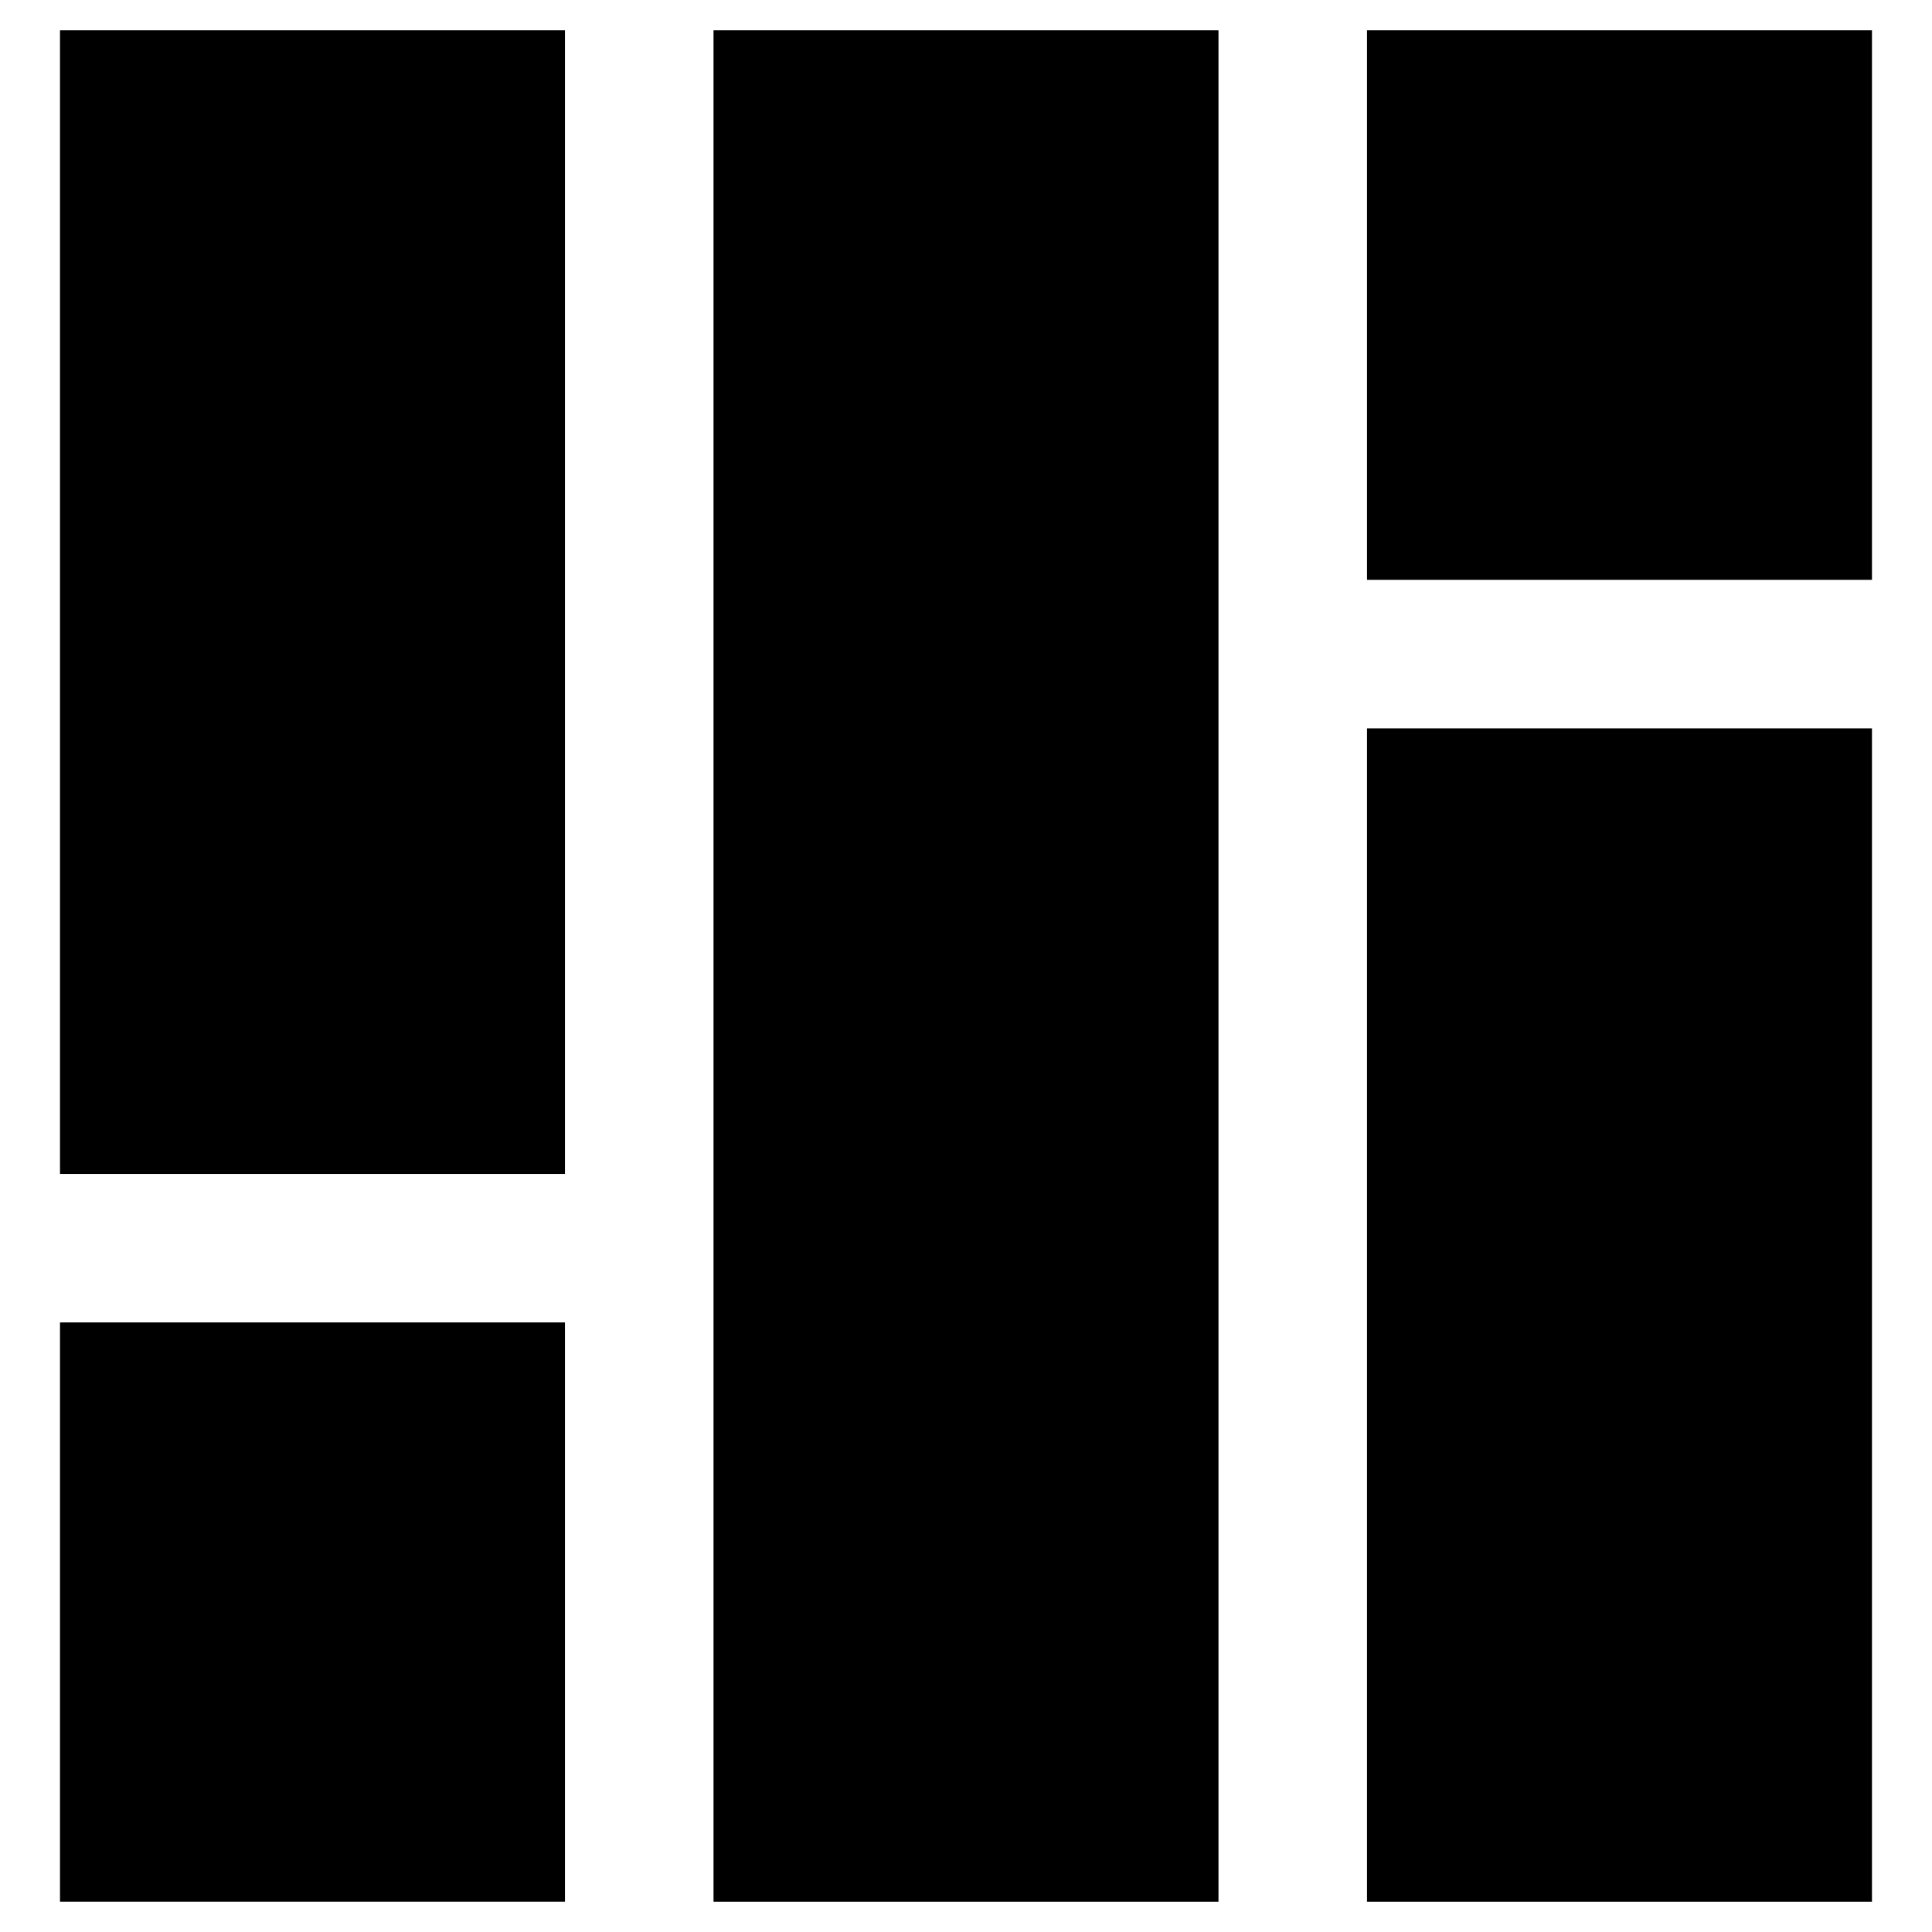
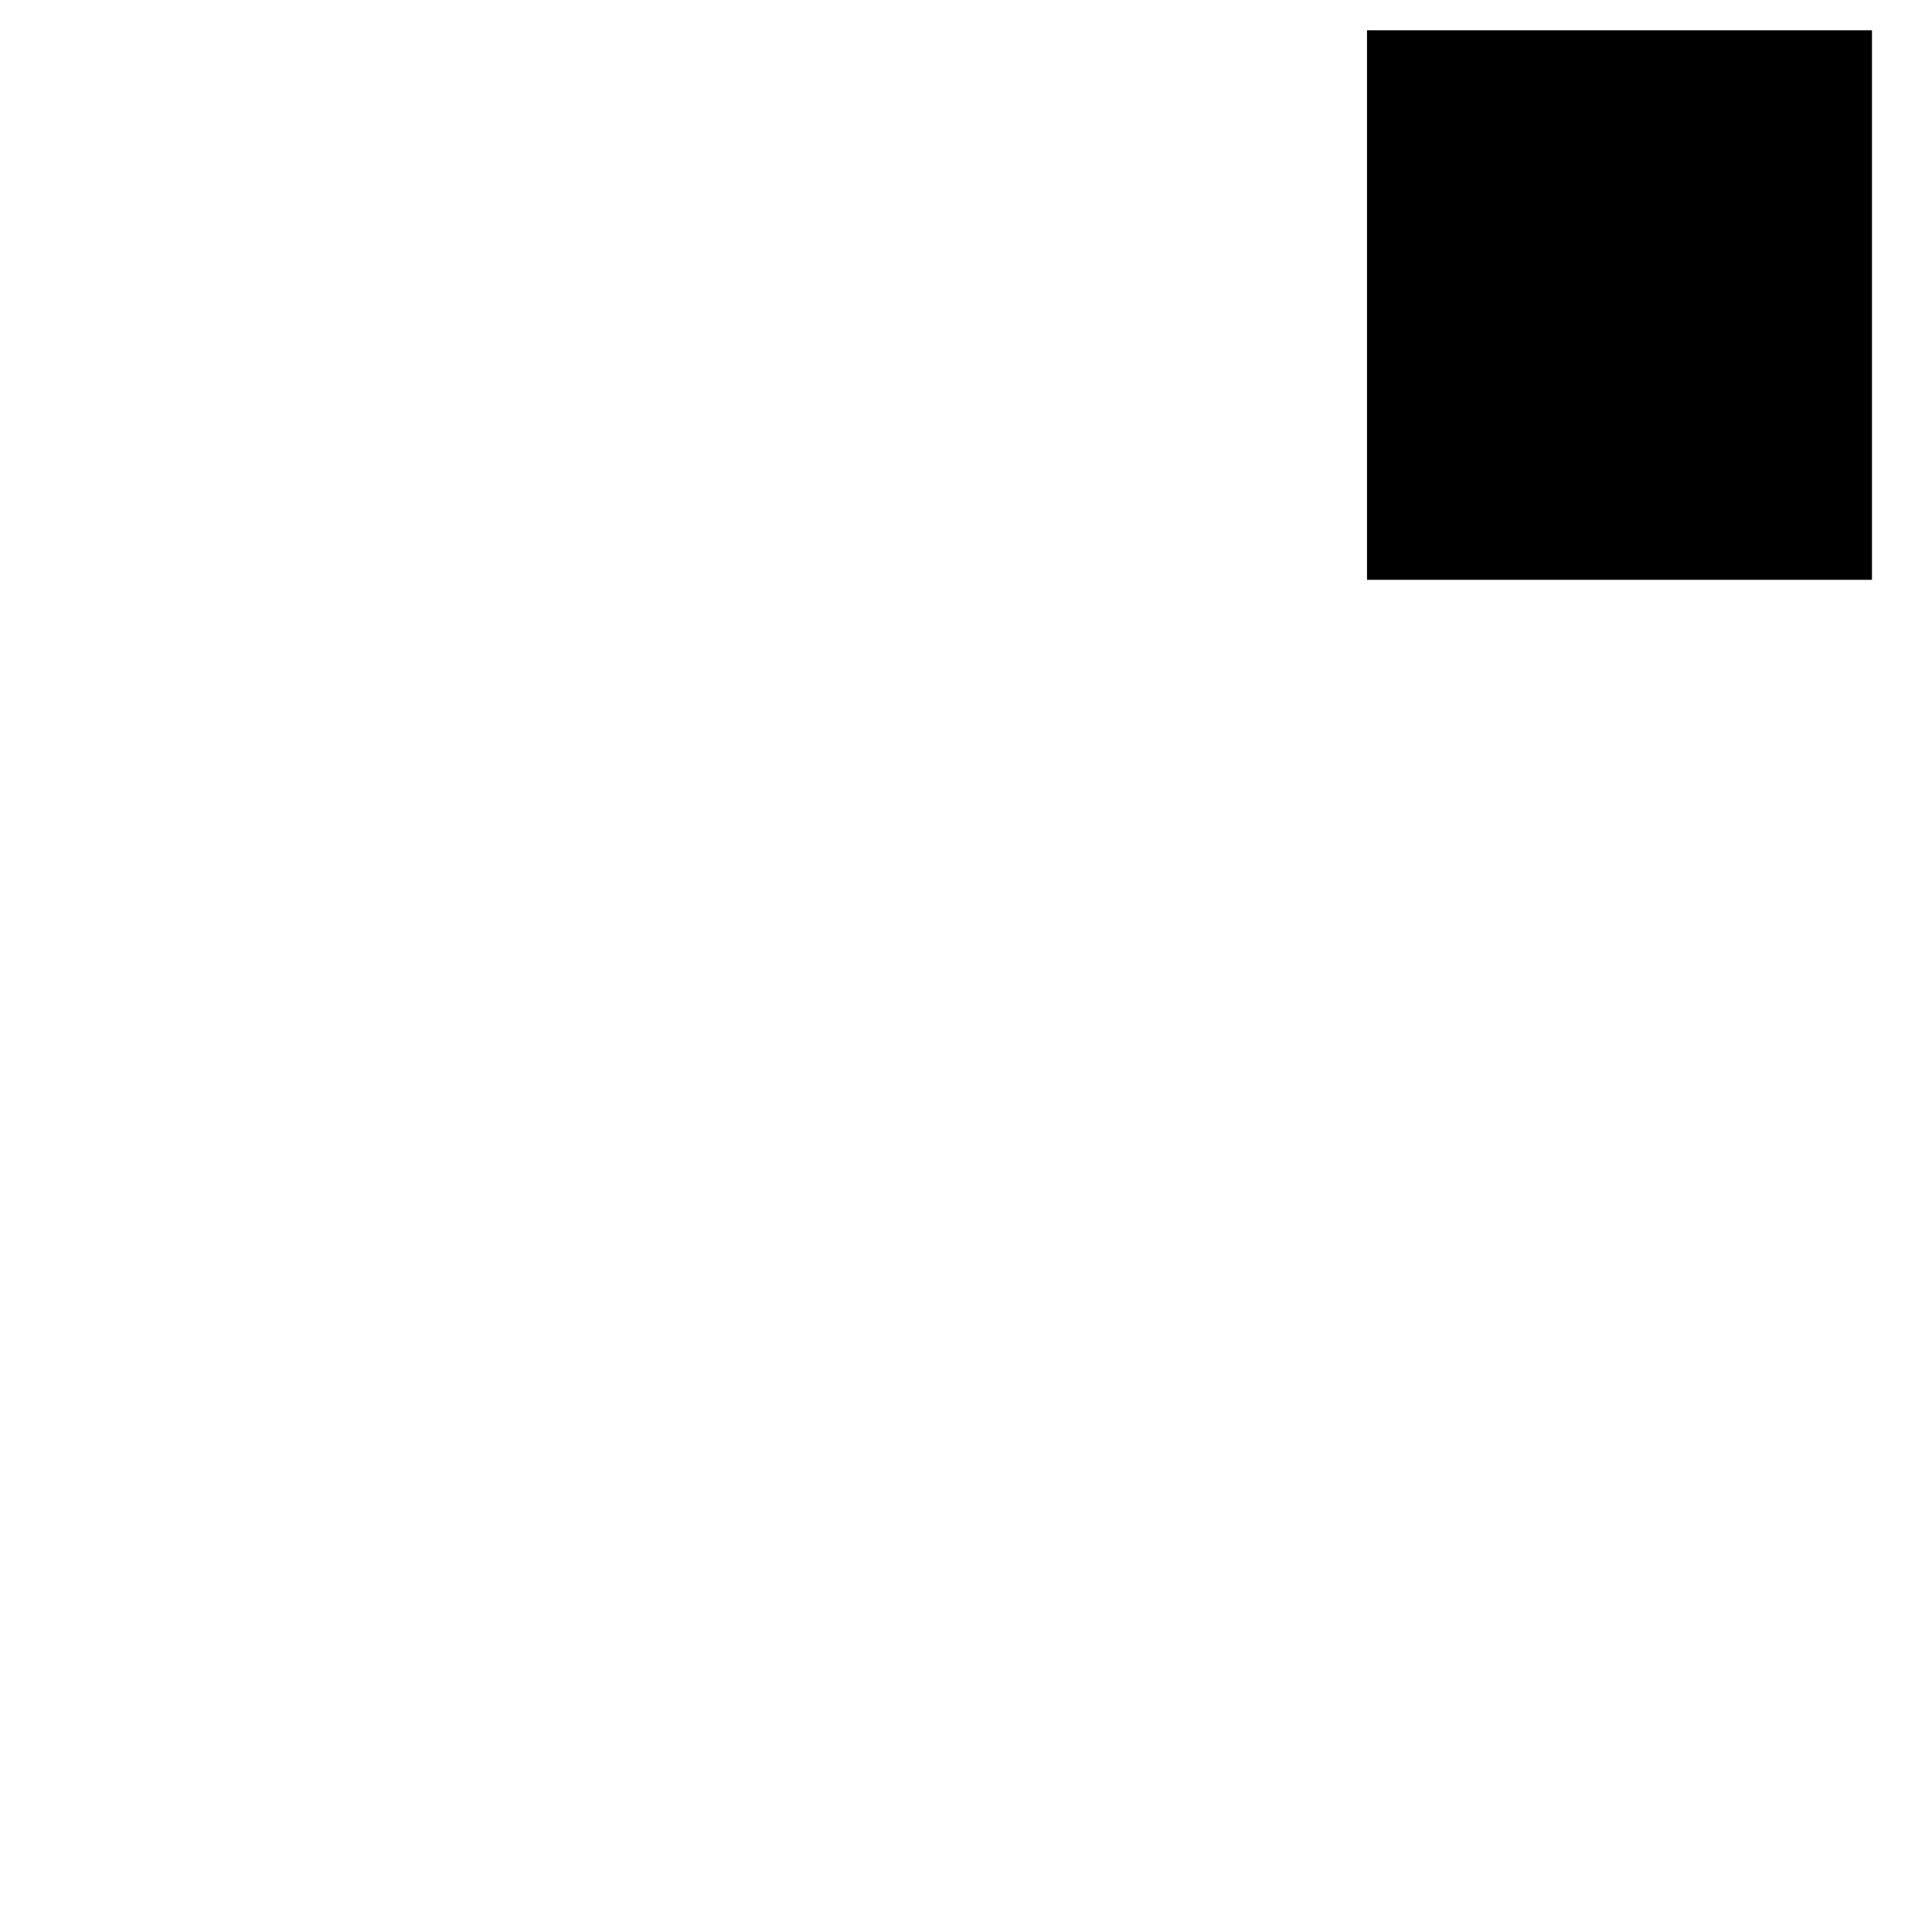
<svg xmlns="http://www.w3.org/2000/svg" fill="#000000" width="800px" height="800px" version="1.1" viewBox="144 144 512 512">
  <g>
-     <path d="m159.9 152.03h133.82v303.07h-133.82z" />
    <path d="m506.27 152.03h133.82v145.63h-133.82z" />
-     <path d="m159.9 494.46h133.82v153.5h-133.82z" />
-     <path d="m333.09 152.03h133.82v495.94h-133.82z" />
-     <path d="m506.27 337.02h133.82v310.95h-133.82z" />
  </g>
</svg>